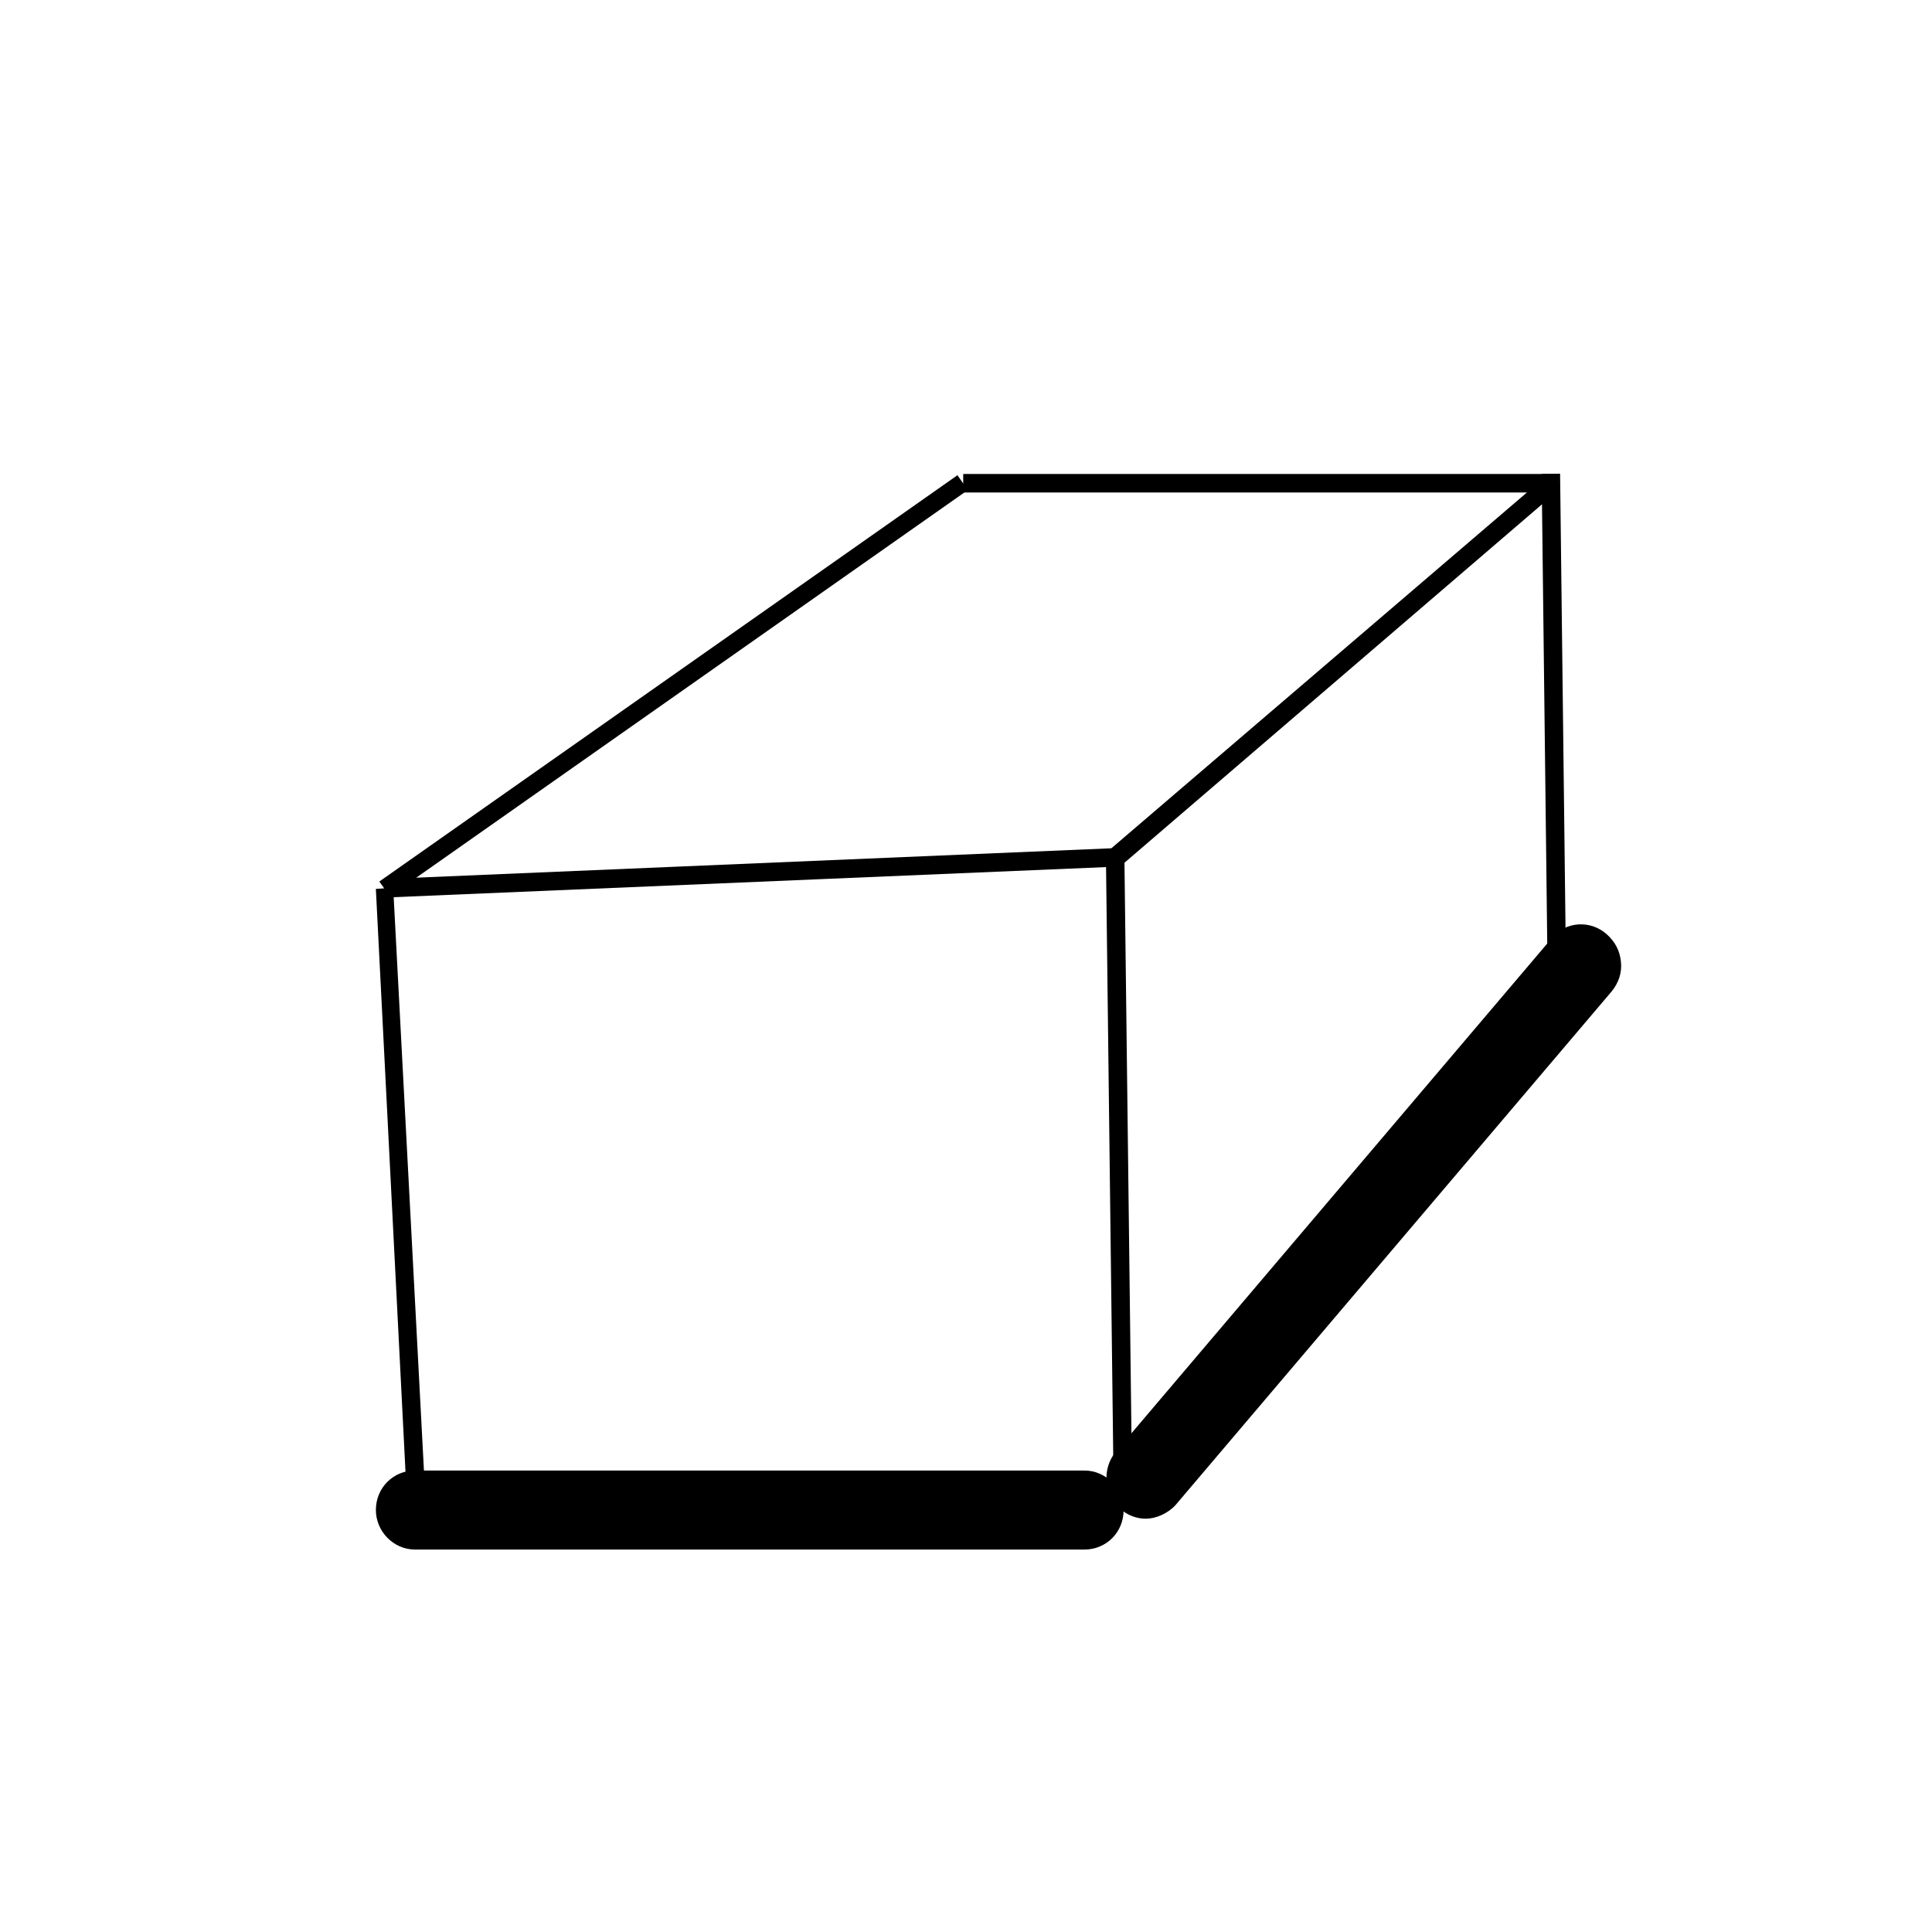
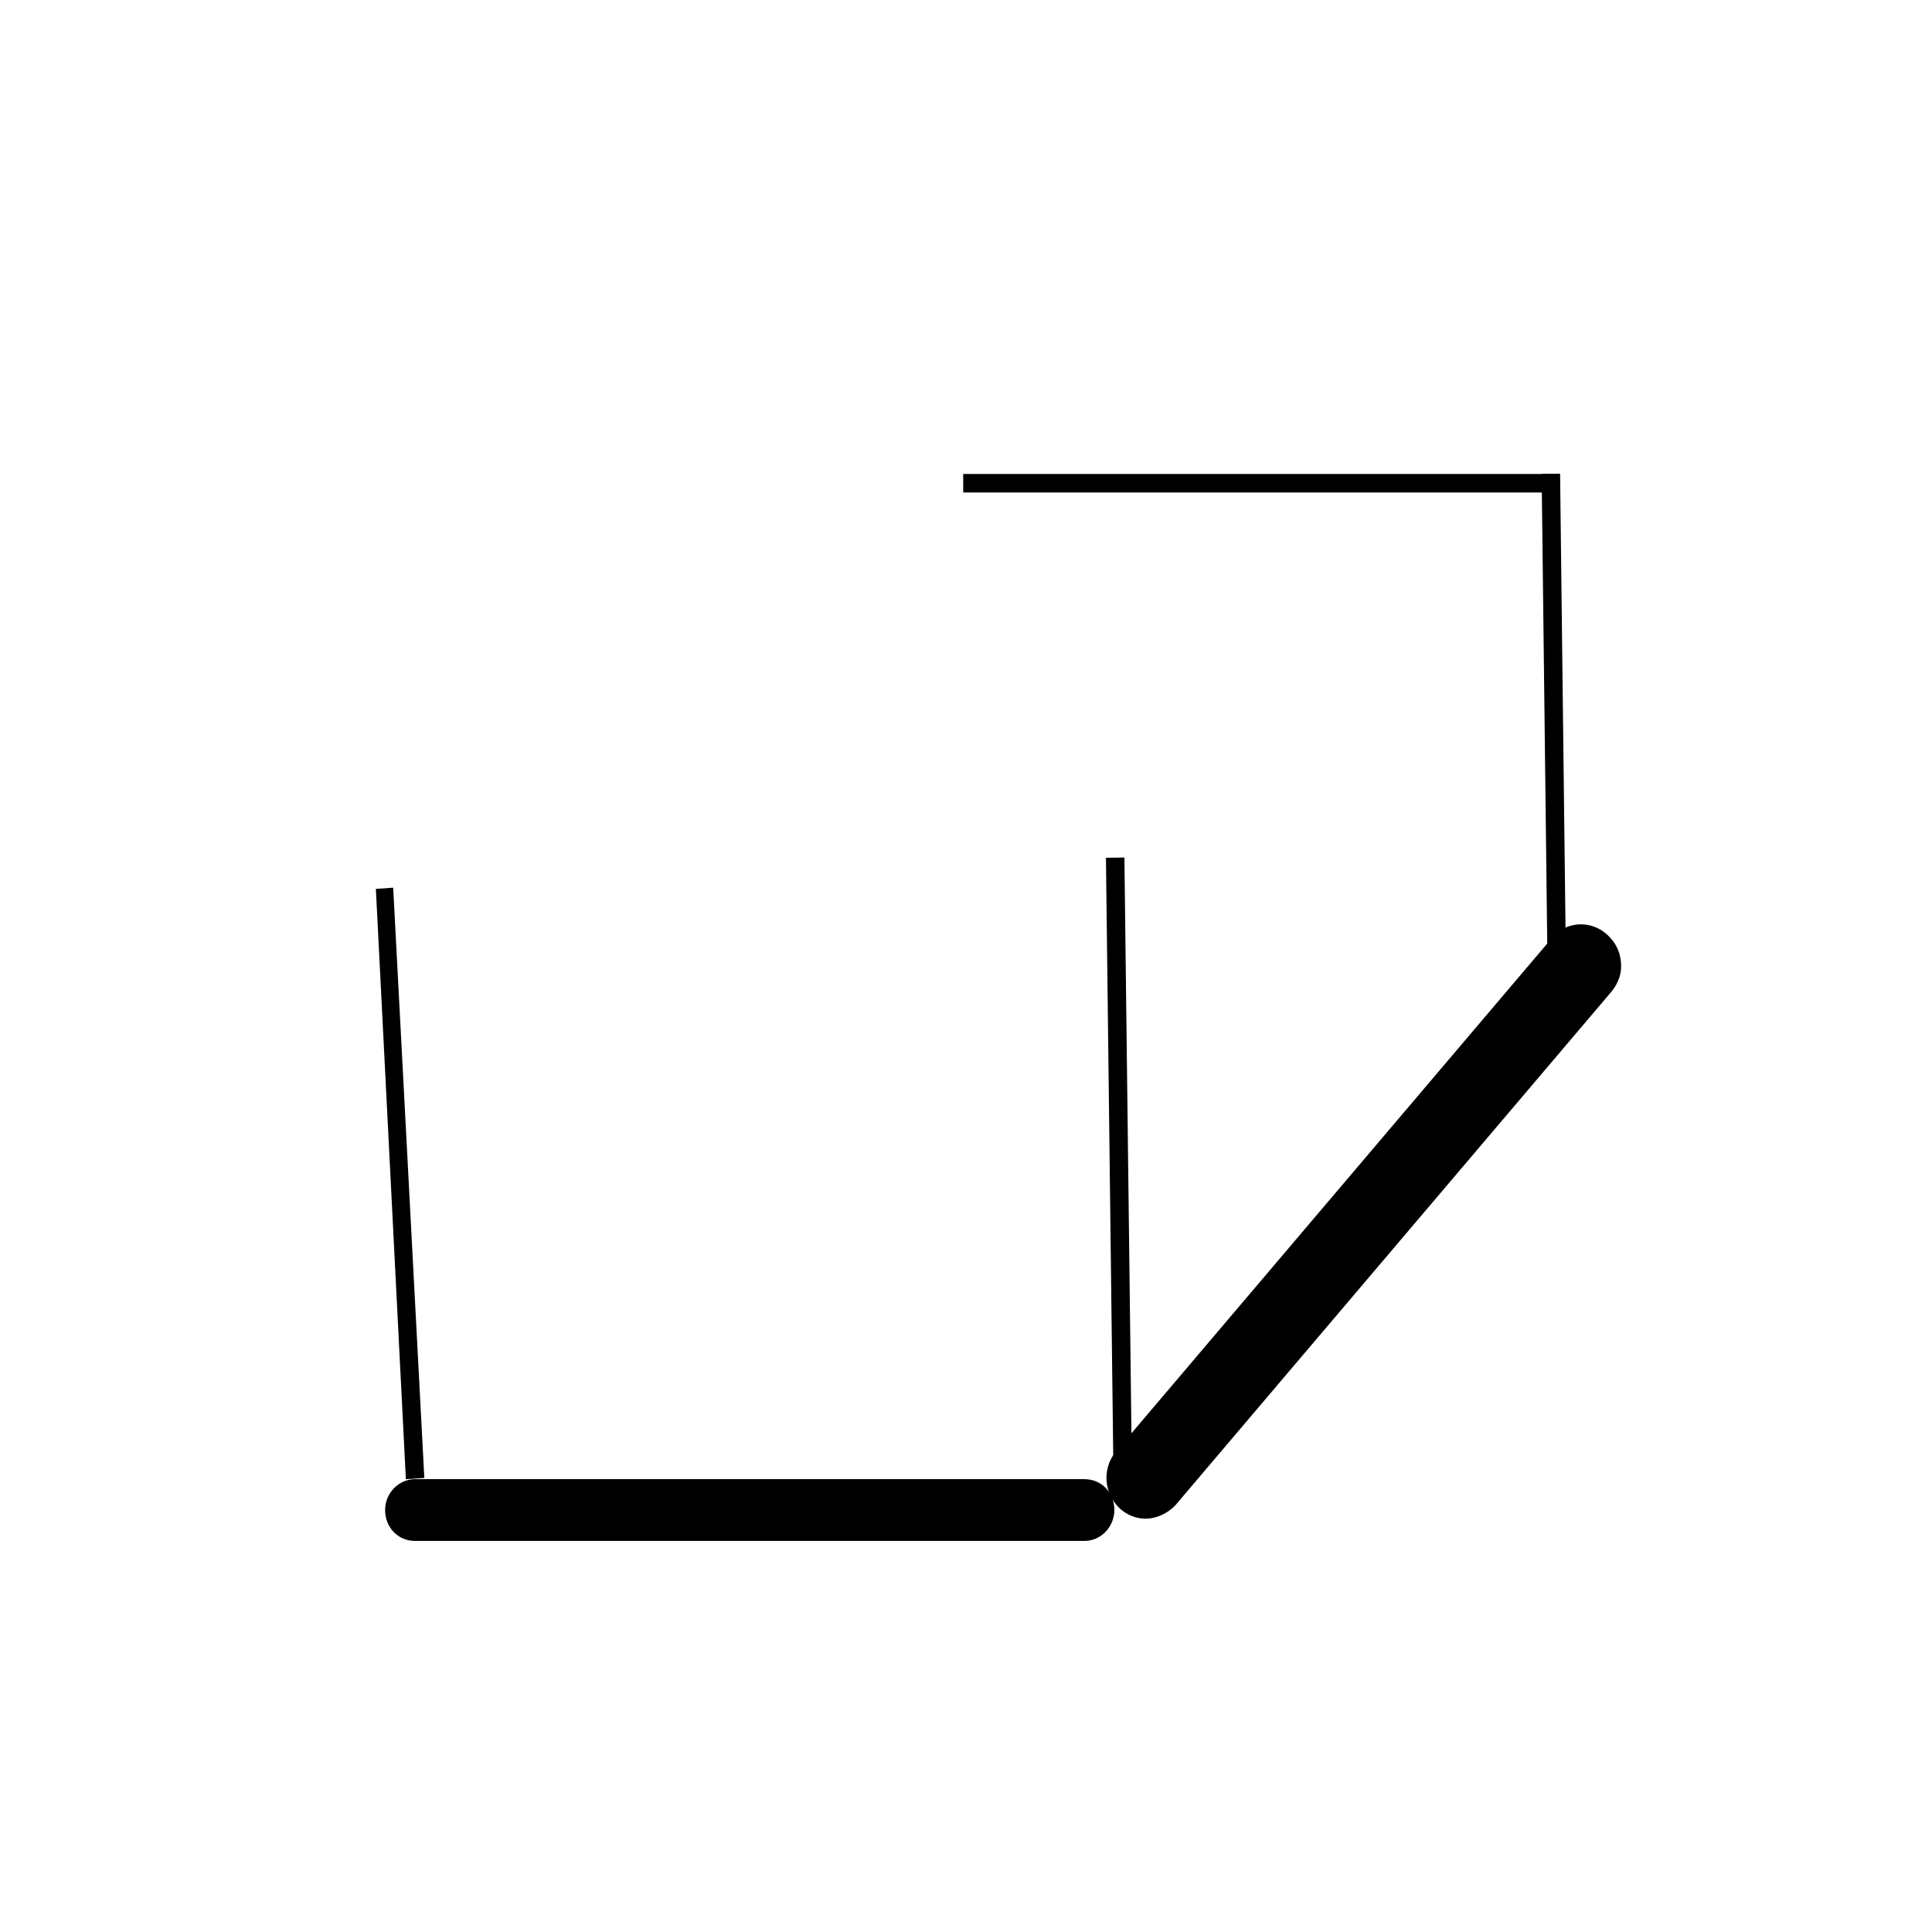
<svg xmlns="http://www.w3.org/2000/svg" fill="#000000" width="800px" height="800px" version="1.1" viewBox="144 144 512 512">
  <g>
    <path d="m431.37 552.36h-177.36c-4.586 0-7.949-3.602-7.949-8.184 0-4.578 3.668-8.184 7.949-8.184h177.36c4.586 0 7.949 3.602 7.949 8.184 0.004 4.254-3.356 8.184-7.945 8.184z" />
-     <path d="m431.37 554.65h-177.36c-5.809 0-10.398-4.906-10.398-10.473 0-5.891 4.586-10.473 10.398-10.473h177.36c5.809 0 10.398 4.906 10.398 10.473 0.004 5.887-4.586 10.473-10.395 10.473zm-177.36-16.363c-3.059 0-5.508 2.621-5.508 5.562 0 3.273 2.449 5.562 5.508 5.562h177.36c3.059 0 5.508-2.621 5.508-5.562 0-3.273-2.449-5.562-5.508-5.562z" />
    <path d="m569.29 405.42-115.59 136.14c-2.75 3.273-7.949 3.926-11.316 0.984-3.367-2.949-3.668-8.184-0.918-11.453l115.59-136.14c2.75-3.273 7.949-3.926 11.316-0.984 3.363 2.617 3.672 7.859 0.918 11.453z" />
-     <path d="m447.58 546.47c-2.449 0-4.891-0.984-6.727-2.621-4.281-3.926-4.891-10.473-1.223-15.055l115.59-136.14c3.668-4.578 10.398-4.906 14.676-0.984 2.141 1.965 3.367 4.254 3.668 7.199 0.309 2.949-0.609 5.562-2.449 7.856l-115.59 136.14c-2.141 2.293-5.199 3.606-7.949 3.606zm115.59-152.18h-0.309c-1.527 0-2.75 0.656-3.977 1.965l-115.59 136.13c-2.141 2.293-1.832 5.891 0.609 8.184 2.449 1.965 5.809 1.637 7.949-0.656l115.59-136.14c0.918-1.309 1.527-2.621 1.223-4.254 0-1.637-0.918-2.949-1.832-3.926-1.219-0.98-2.445-1.305-3.668-1.305z" />
+     <path d="m447.58 546.47c-2.449 0-4.891-0.984-6.727-2.621-4.281-3.926-4.891-10.473-1.223-15.055l115.59-136.14c3.668-4.578 10.398-4.906 14.676-0.984 2.141 1.965 3.367 4.254 3.668 7.199 0.309 2.949-0.609 5.562-2.449 7.856l-115.59 136.14c-2.141 2.293-5.199 3.606-7.949 3.606zm115.59-152.18h-0.309c-1.527 0-2.75 0.656-3.977 1.965l-115.59 136.13c-2.141 2.293-1.832 5.891 0.609 8.184 2.449 1.965 5.809 1.637 7.949-0.656l115.59-136.14z" />
    <path d="m441.98 371.25 1.945 159.36-4.894 0.07-1.945-159.36z" />
    <path d="m557.44 269.53 1.496 125.33-4.891 0.066-1.496-125.33z" />
-     <path d="m441.16 373.35-3.363-3.926 116.2-99.488 3.059 3.926z" />
-     <path d="m246.06 381.86-0.305-4.906 193.57-8.184 0.309 4.91z" />
    <path d="m251.56 536-7.953-156.43 4.59-0.328 8.254 156.43z" />
-     <path d="m247.29 381.53-2.758-3.922 153.2-107.67 2.758 3.926z" />
    <path d="m399.26 269.61h156.57v4.906h-156.57z" />
  </g>
</svg>